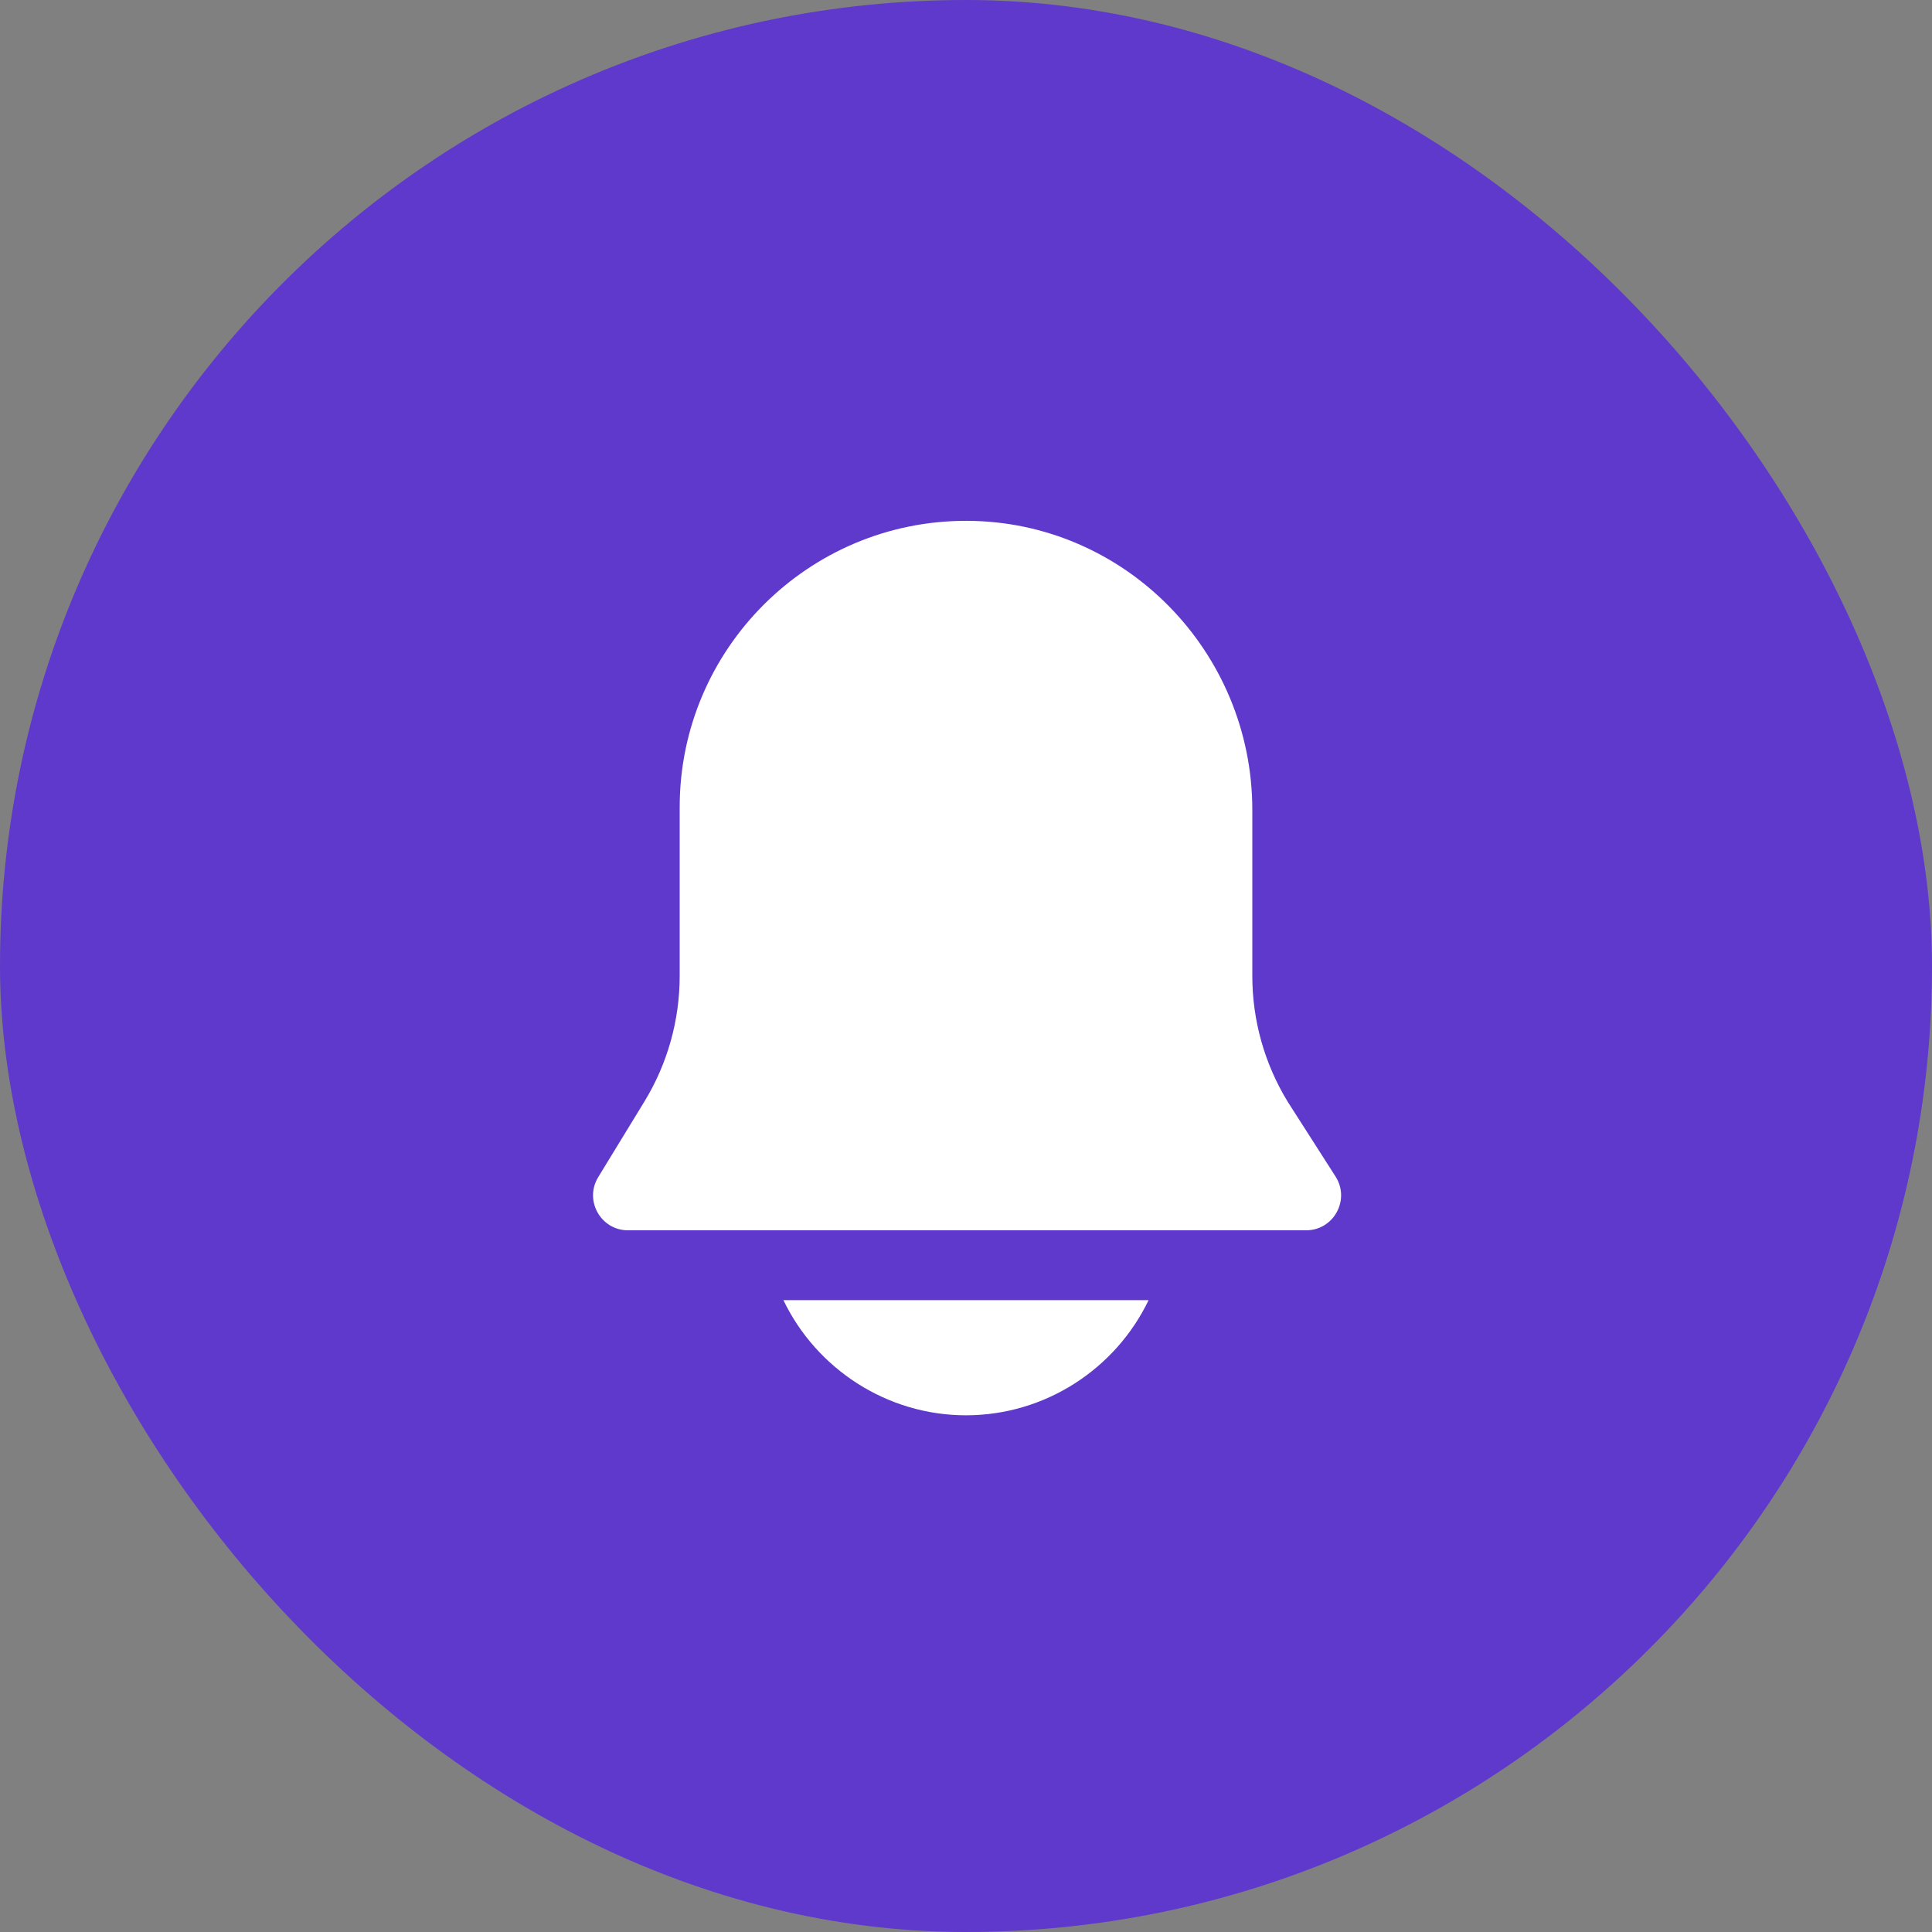
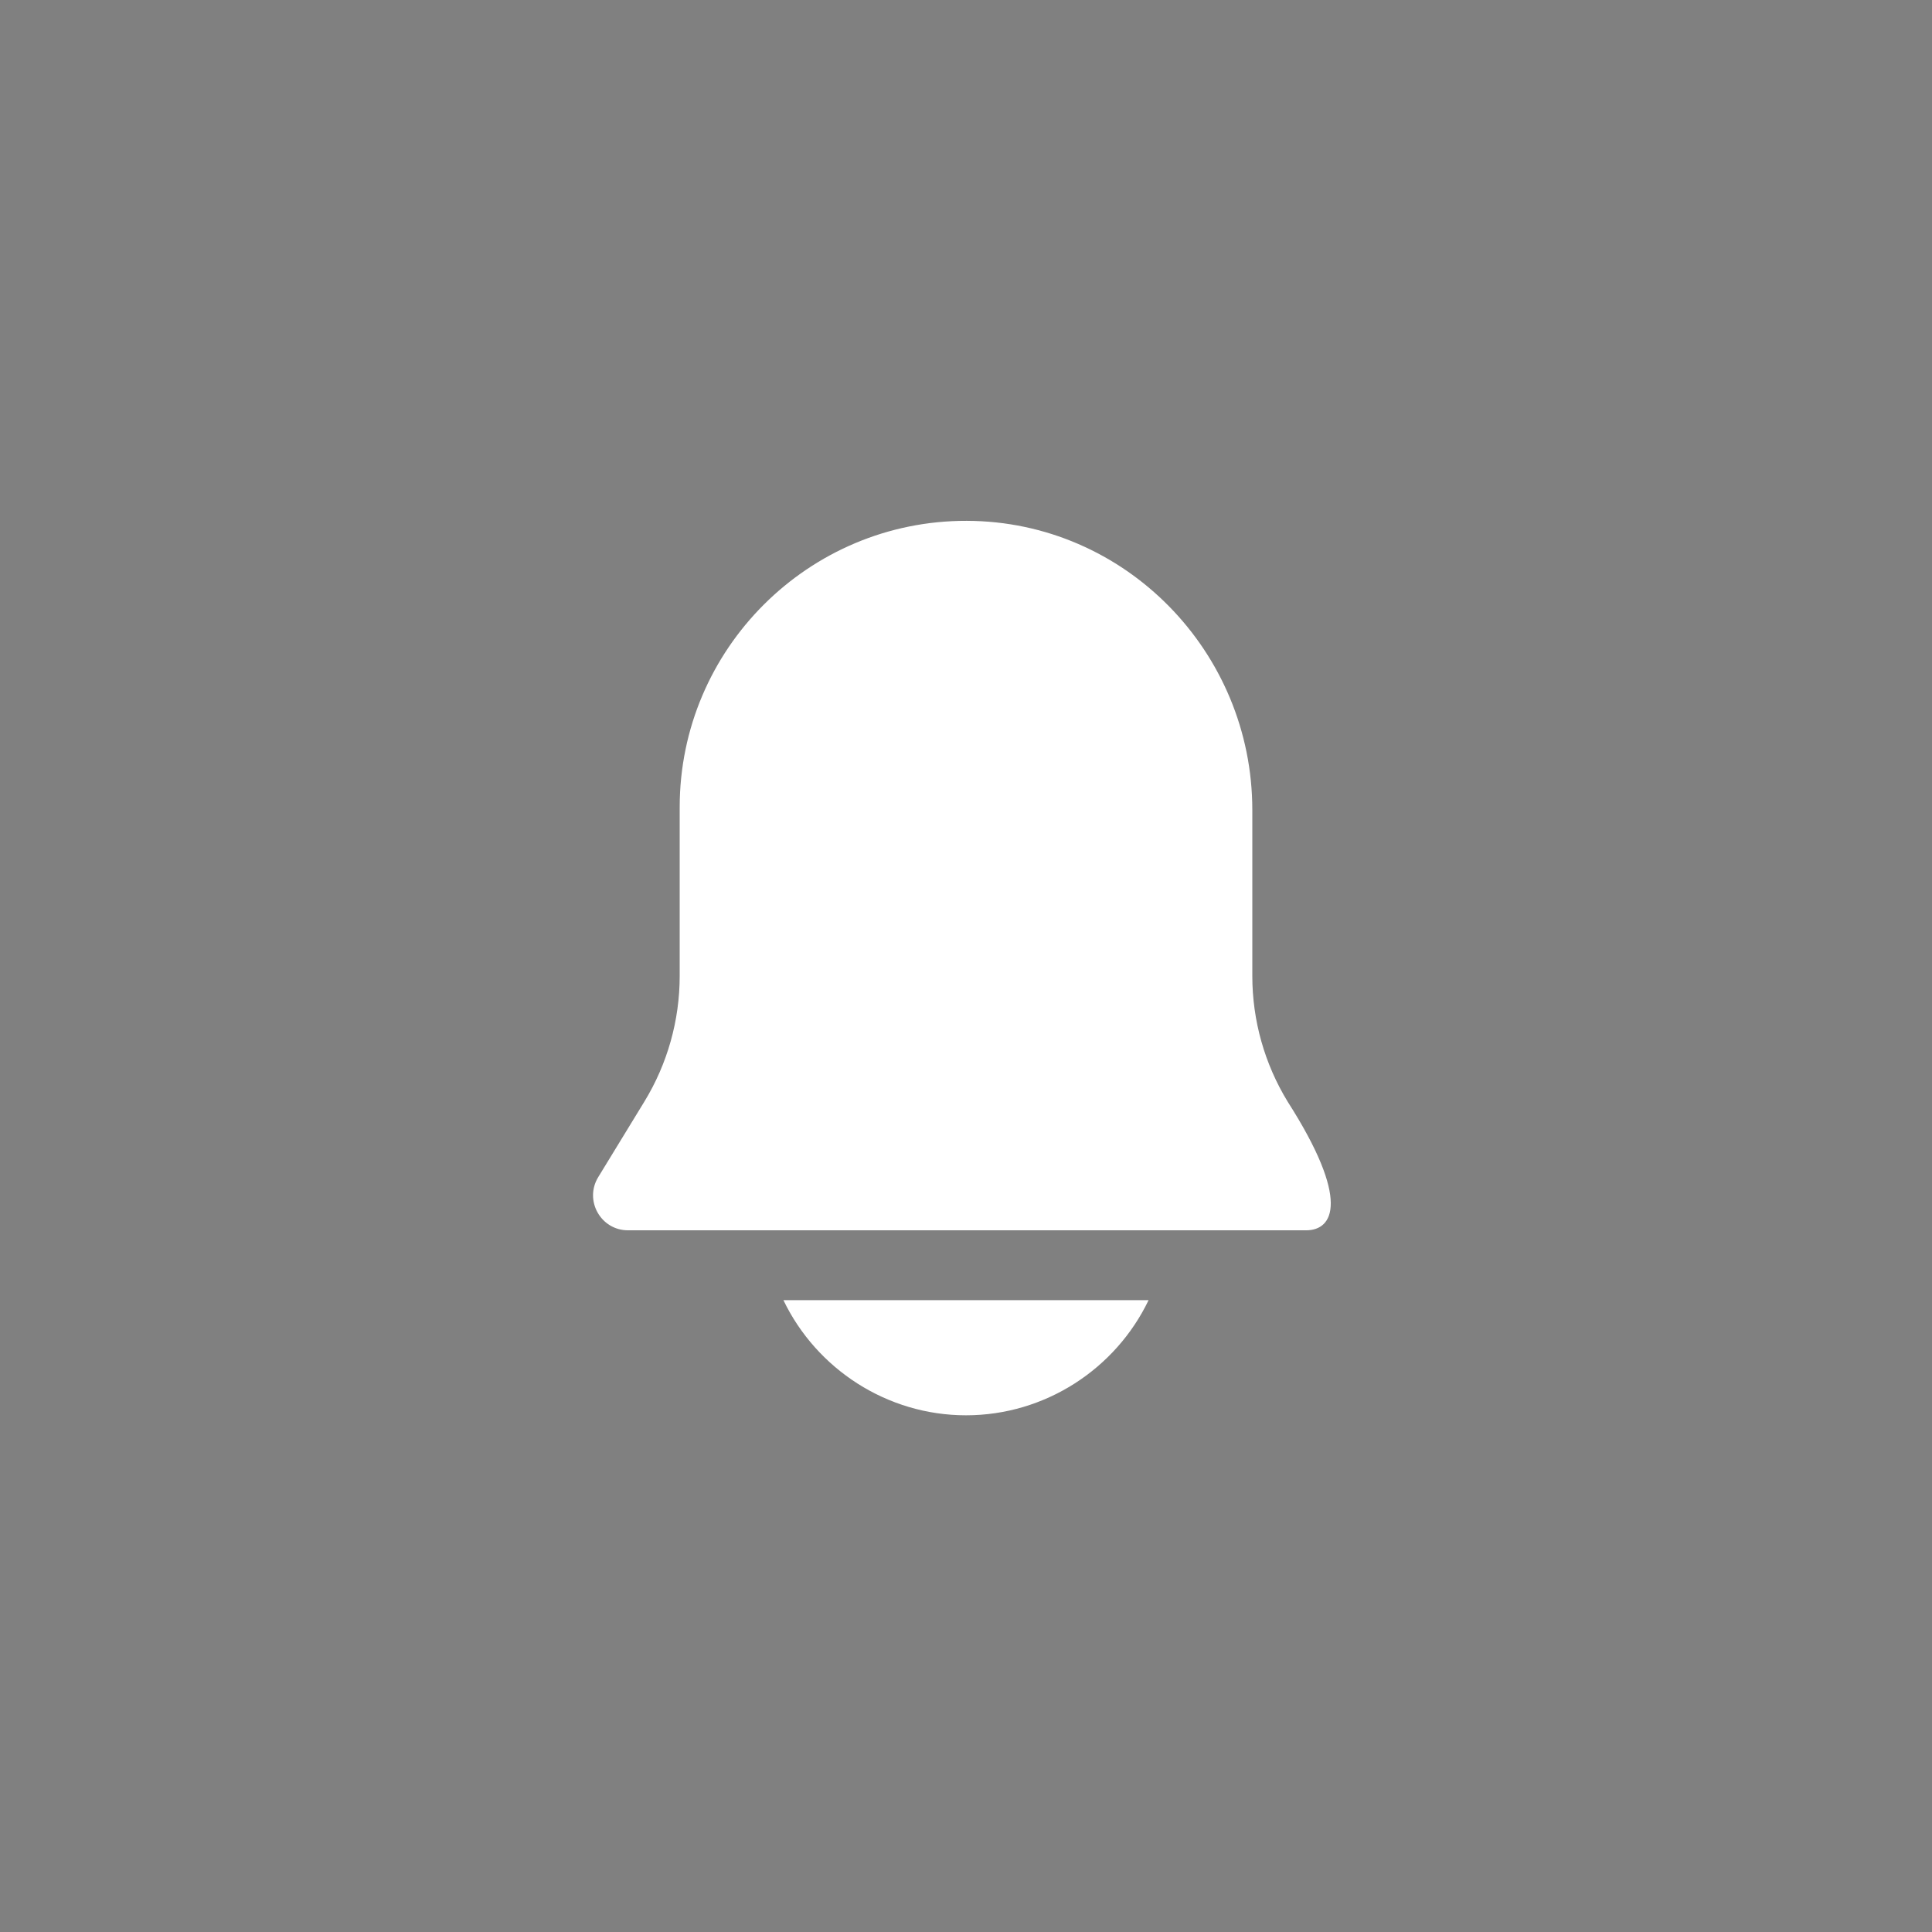
<svg xmlns="http://www.w3.org/2000/svg" width="36" height="36" viewBox="0 0 36 36" fill="none">
  <rect x="0" y="0" width="36" height="36" fill="#808080" stroke="none" />
-   <rect width="36" height="36" rx="18" fill="#5F39CB" />
-   <path fill-rule="evenodd" clip-rule="evenodd" d="M23.335 18.185C23.335 19.013 23.563 19.824 23.995 20.53L24.886 21.923C25.163 22.357 24.852 22.925 24.337 22.925H11.702C11.194 22.925 10.882 22.368 11.147 21.934L12.005 20.53C12.437 19.824 12.665 19.013 12.665 18.185V15.04C12.665 12.093 15.067 9.697 18.015 9.705C20.964 9.713 23.335 12.143 23.335 15.091V18.185ZM21.402 24.227C20.787 25.509 19.474 26.372 18 26.372C16.529 26.372 15.214 25.509 14.598 24.227H21.402Z" fill="white" />
+   <path fill-rule="evenodd" clip-rule="evenodd" d="M23.335 18.185C23.335 19.013 23.563 19.824 23.995 20.53C25.163 22.357 24.852 22.925 24.337 22.925H11.702C11.194 22.925 10.882 22.368 11.147 21.934L12.005 20.53C12.437 19.824 12.665 19.013 12.665 18.185V15.04C12.665 12.093 15.067 9.697 18.015 9.705C20.964 9.713 23.335 12.143 23.335 15.091V18.185ZM21.402 24.227C20.787 25.509 19.474 26.372 18 26.372C16.529 26.372 15.214 25.509 14.598 24.227H21.402Z" fill="white" />
</svg>